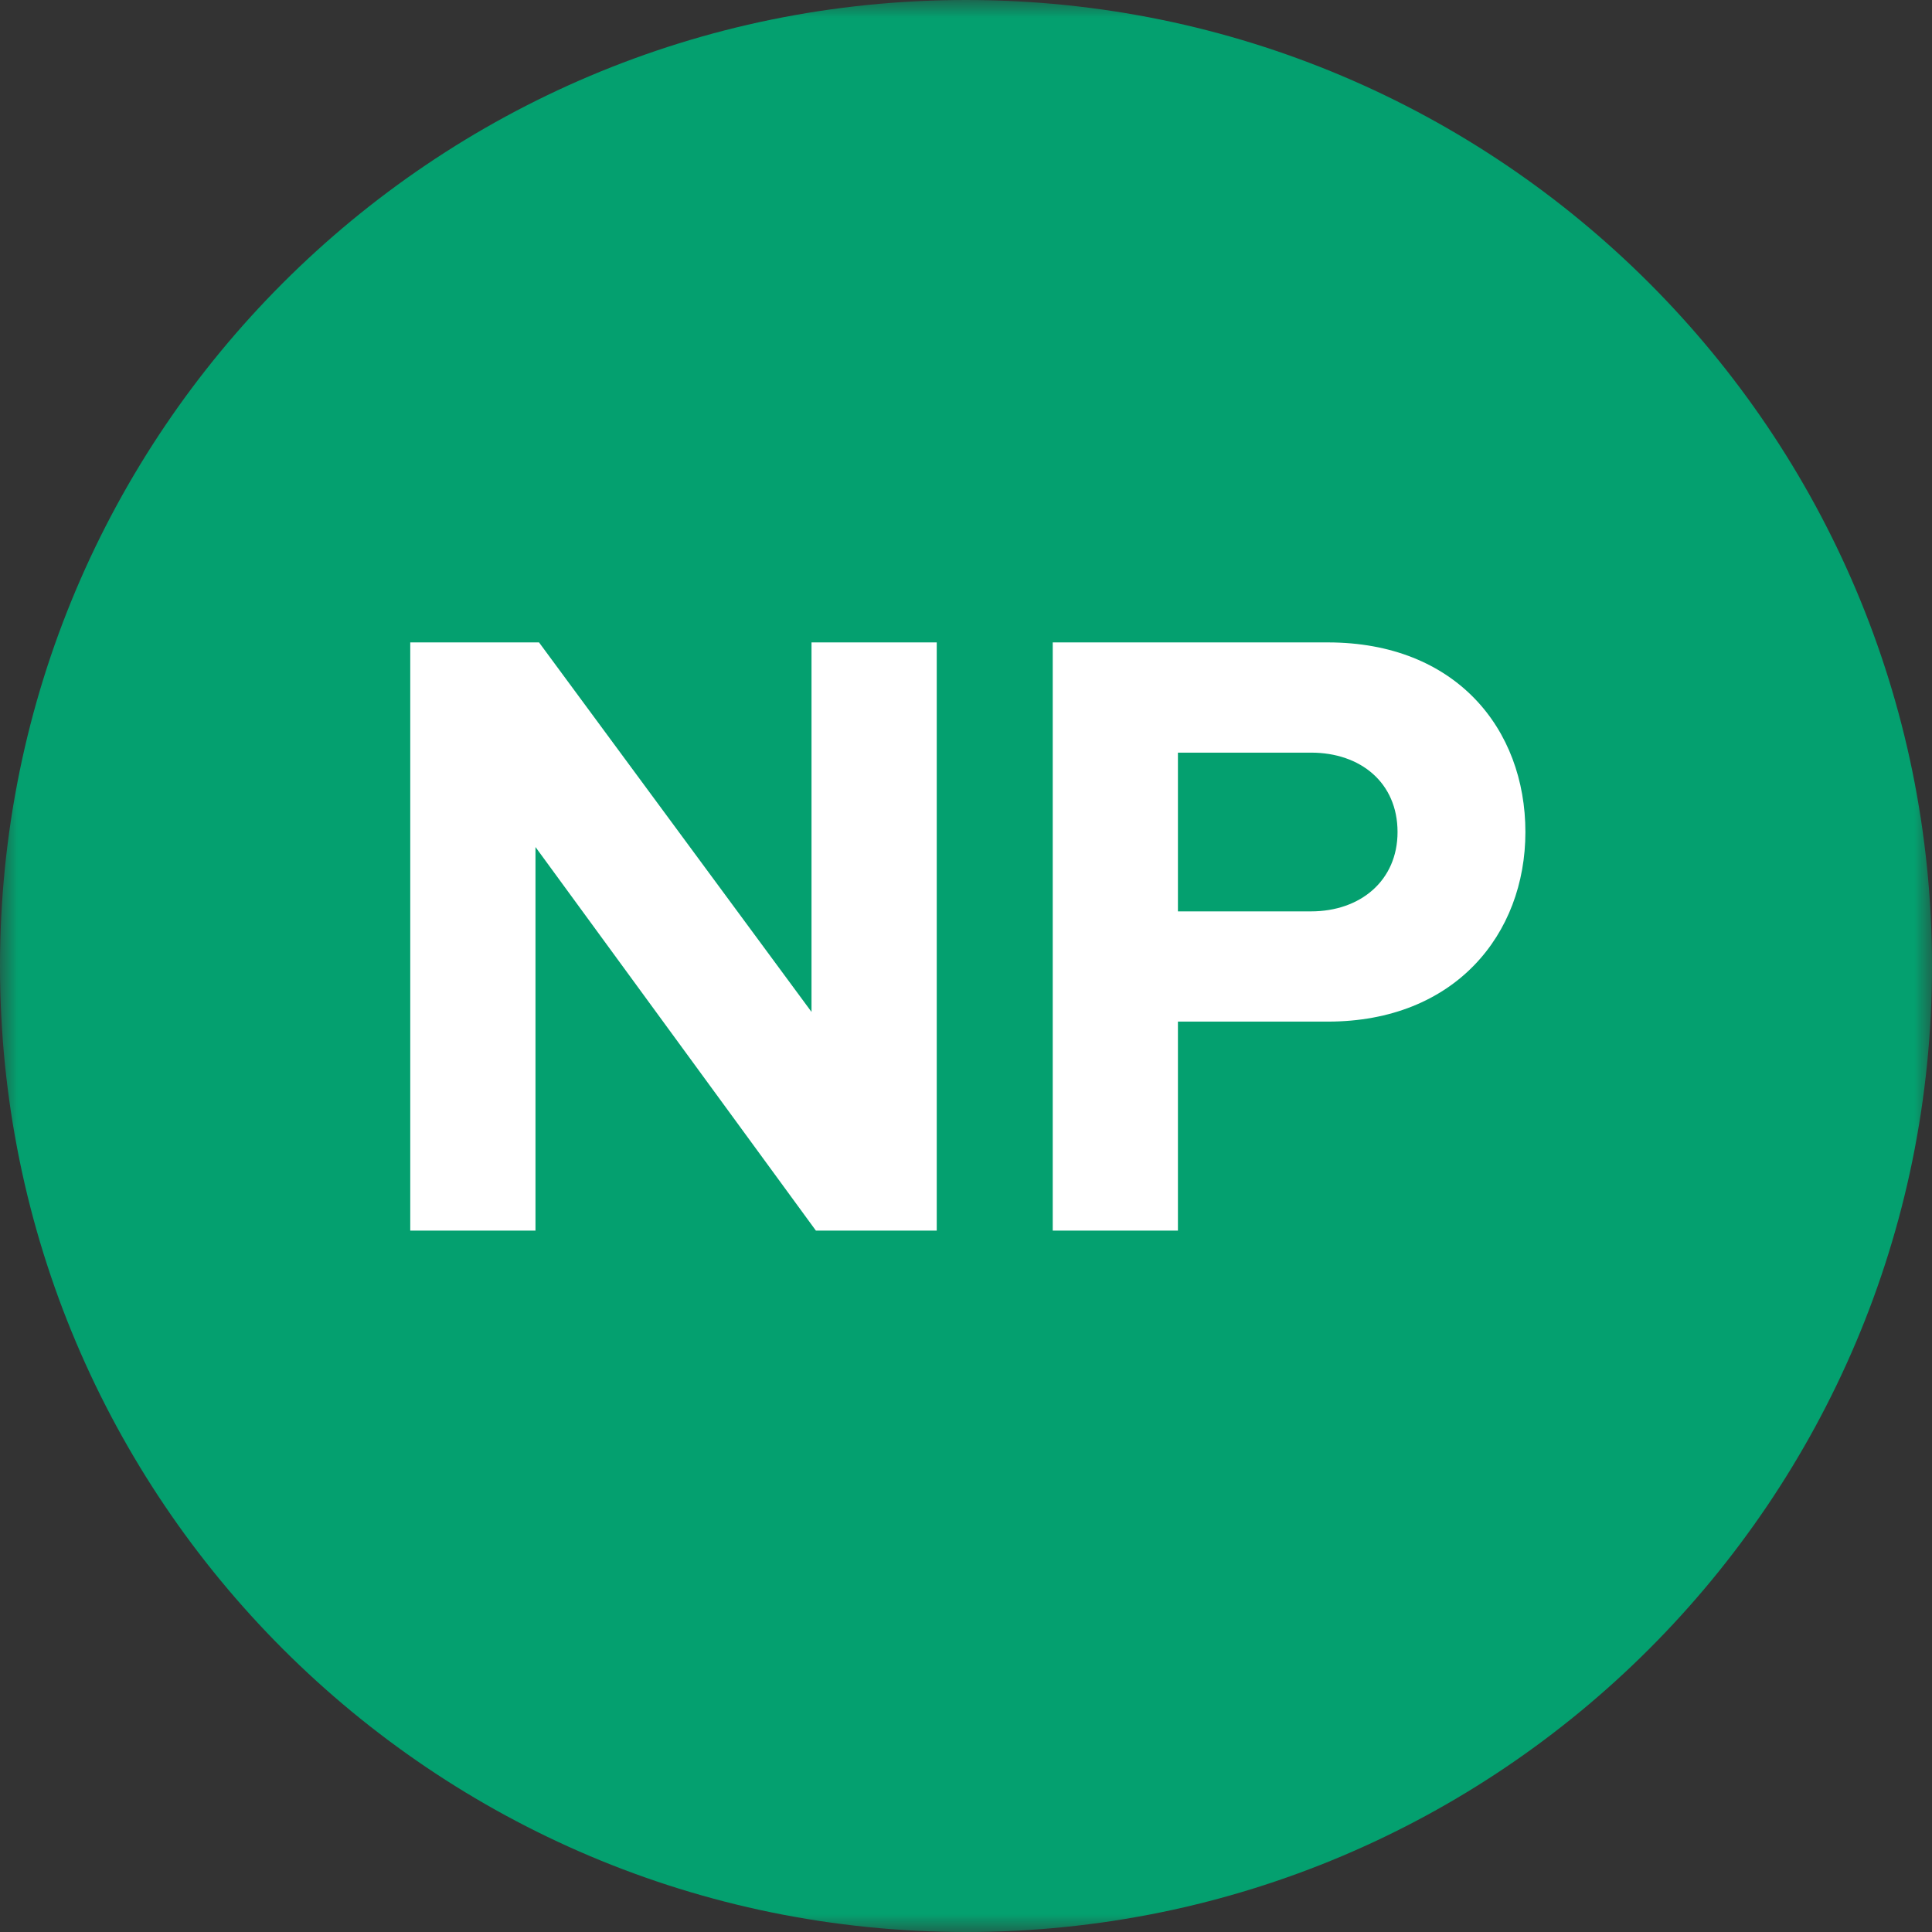
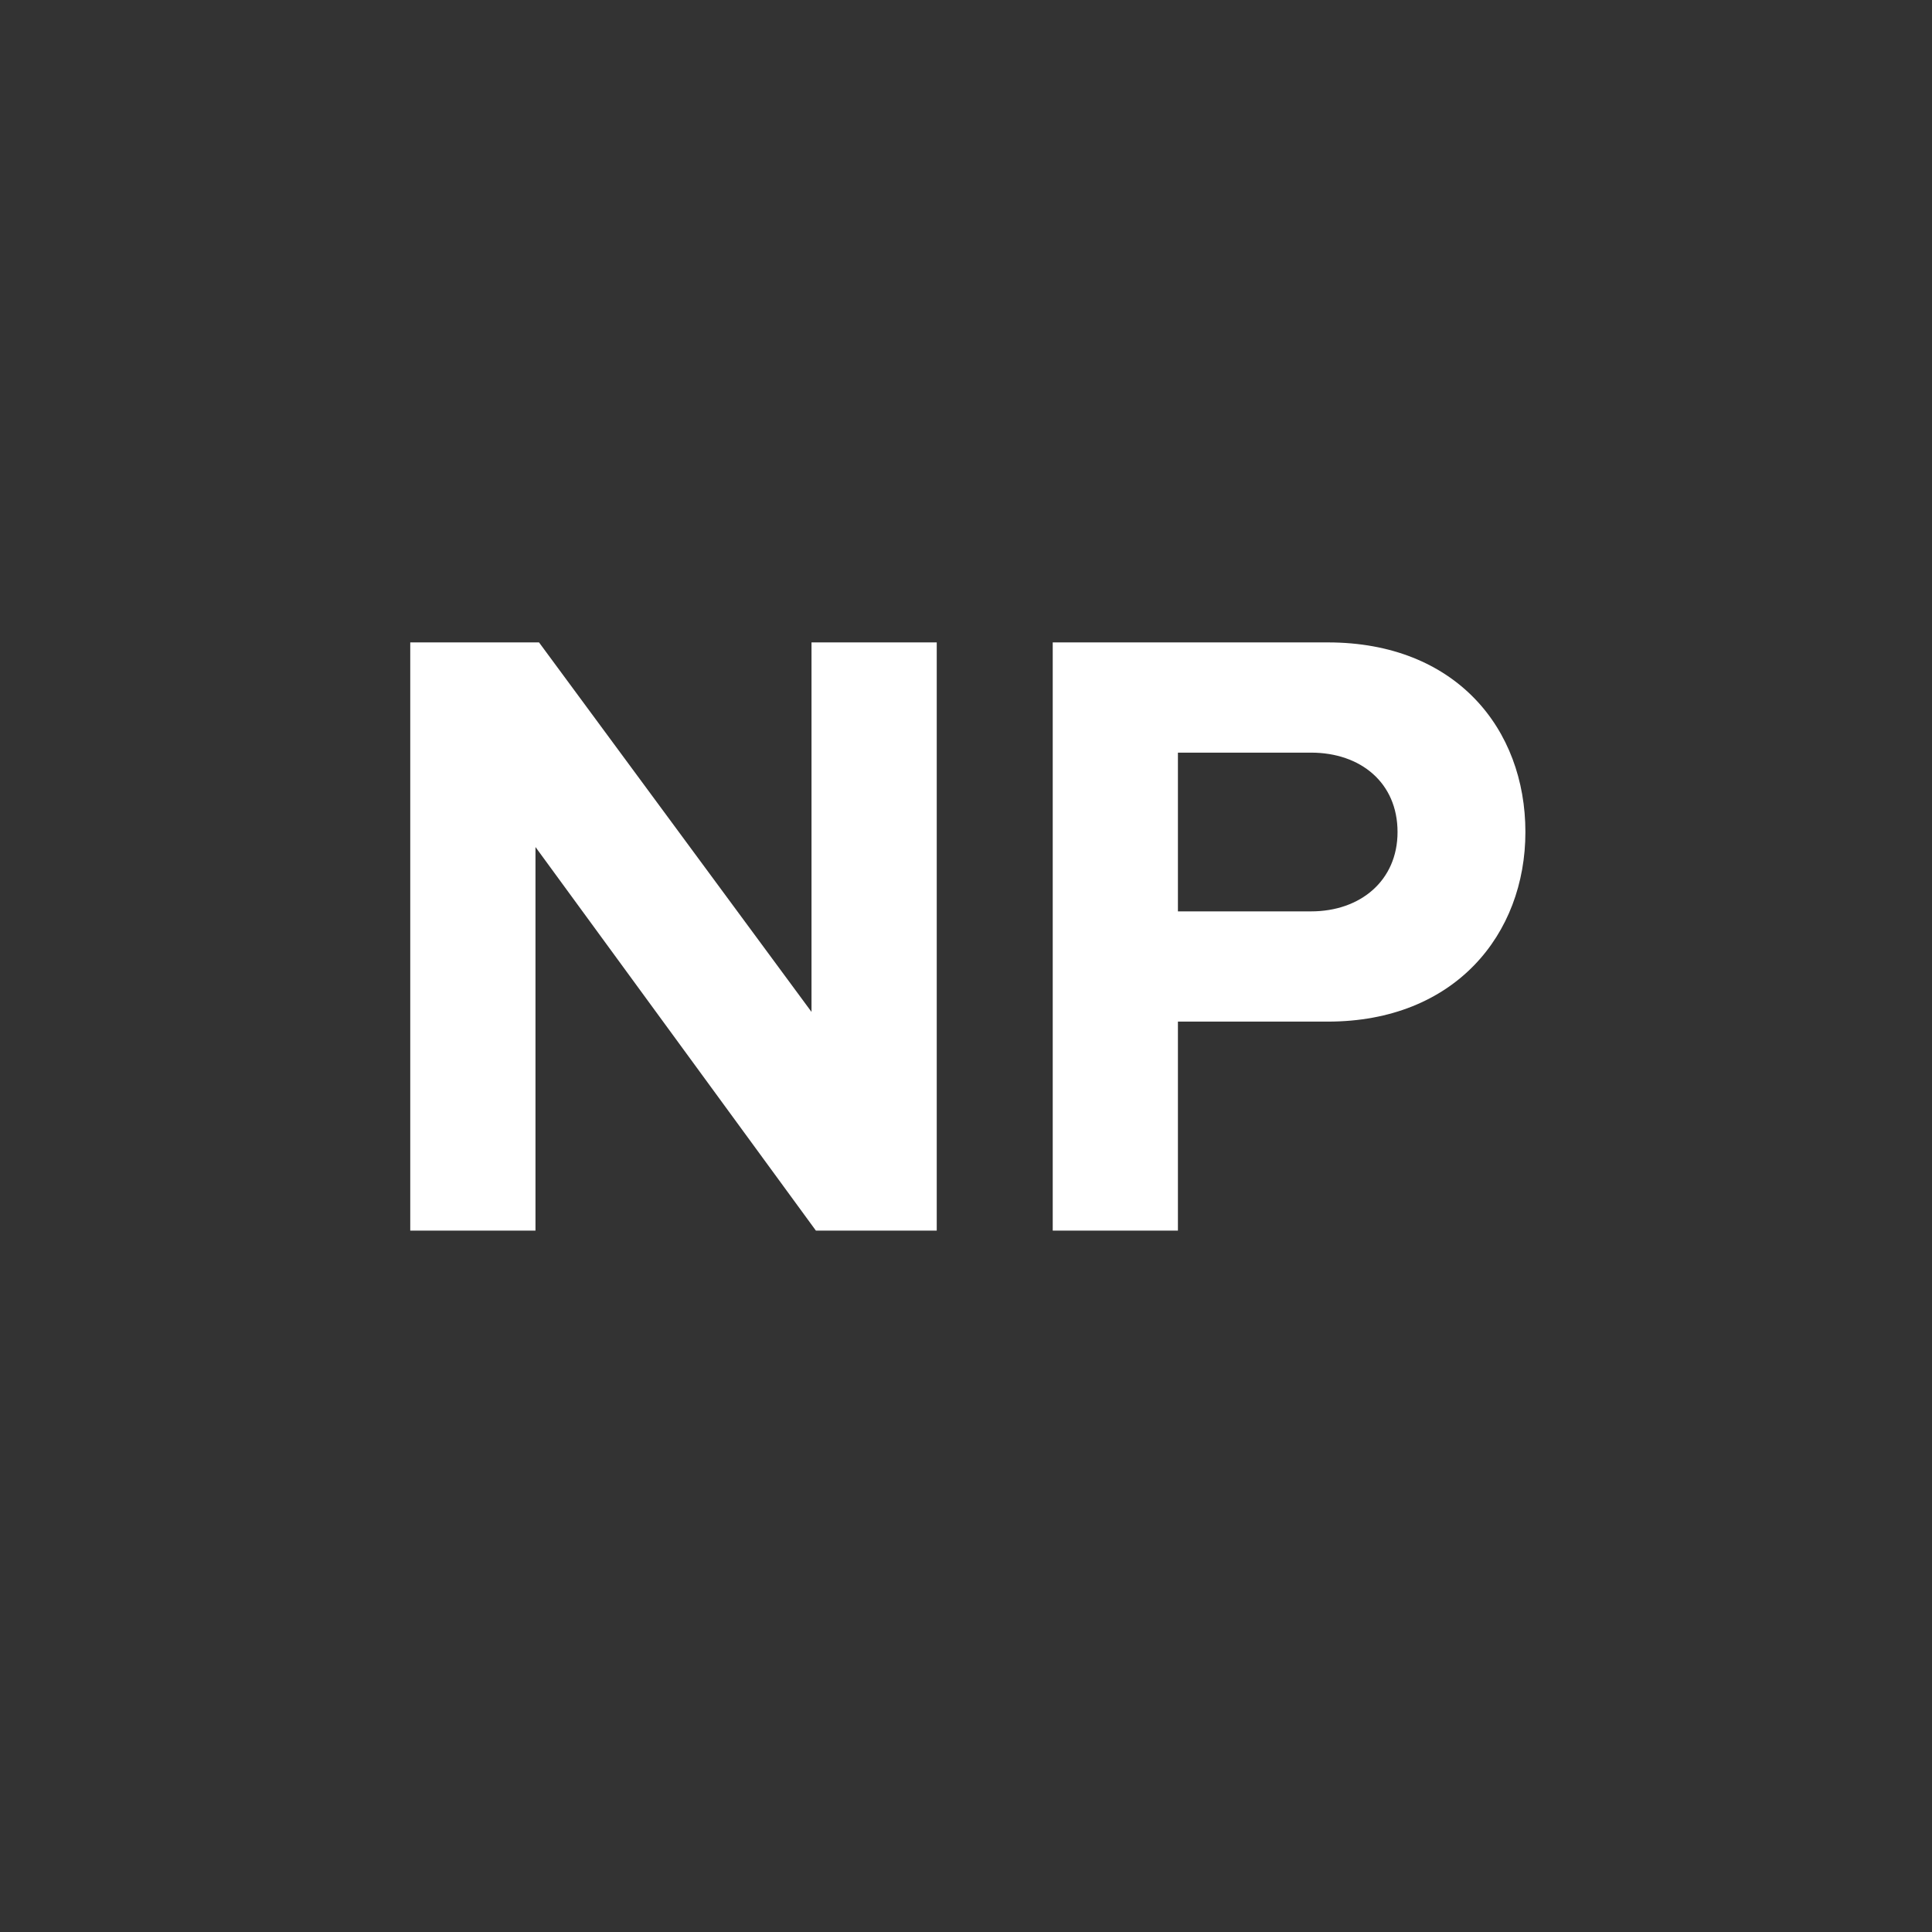
<svg xmlns="http://www.w3.org/2000/svg" width="55" height="55" viewBox="0 0 55 55" fill="none">
  <rect x="0" y="0" width="55" height="55" fill="#333333" stroke="none" />
  <g clip-path="url(#clip0_10401_1565)">
    <mask id="mask0_10401_1565" style="mask-type:luminance" maskUnits="userSpaceOnUse" x="0" y="0" width="55" height="55">
-       <path d="M55 0H0V55H55V0Z" fill="white" />
-     </mask>
+       </mask>
    <g mask="url(#mask0_10401_1565)">
-       <path d="M27.5 55C42.688 55 55 42.688 55 27.5C55 12.312 42.688 0 27.5 0C12.312 0 0 12.312 0 27.5C0 42.688 12.312 55 27.5 55Z" fill="#04A06F" />
-     </g>
+       </g>
    <path d="M23.227 35.033L15.244 24.113V35.033H11.679V18.288H15.345L23.102 28.807V18.288H26.667V35.033H23.227ZM29.969 35.033V18.288H37.801C41.442 18.288 43.425 20.748 43.425 23.686C43.425 26.598 41.416 29.083 37.801 29.083H33.533V35.033H29.969ZM39.785 23.686C39.785 22.28 38.73 21.426 37.324 21.426H33.533V25.945H37.324C38.73 25.945 39.785 25.067 39.785 23.686Z" fill="white" />
  </g>
  <defs>
    <clipPath id="clip0_10401_1565">
      <rect width="55" height="55" fill="white" />
    </clipPath>
  </defs>
</svg>